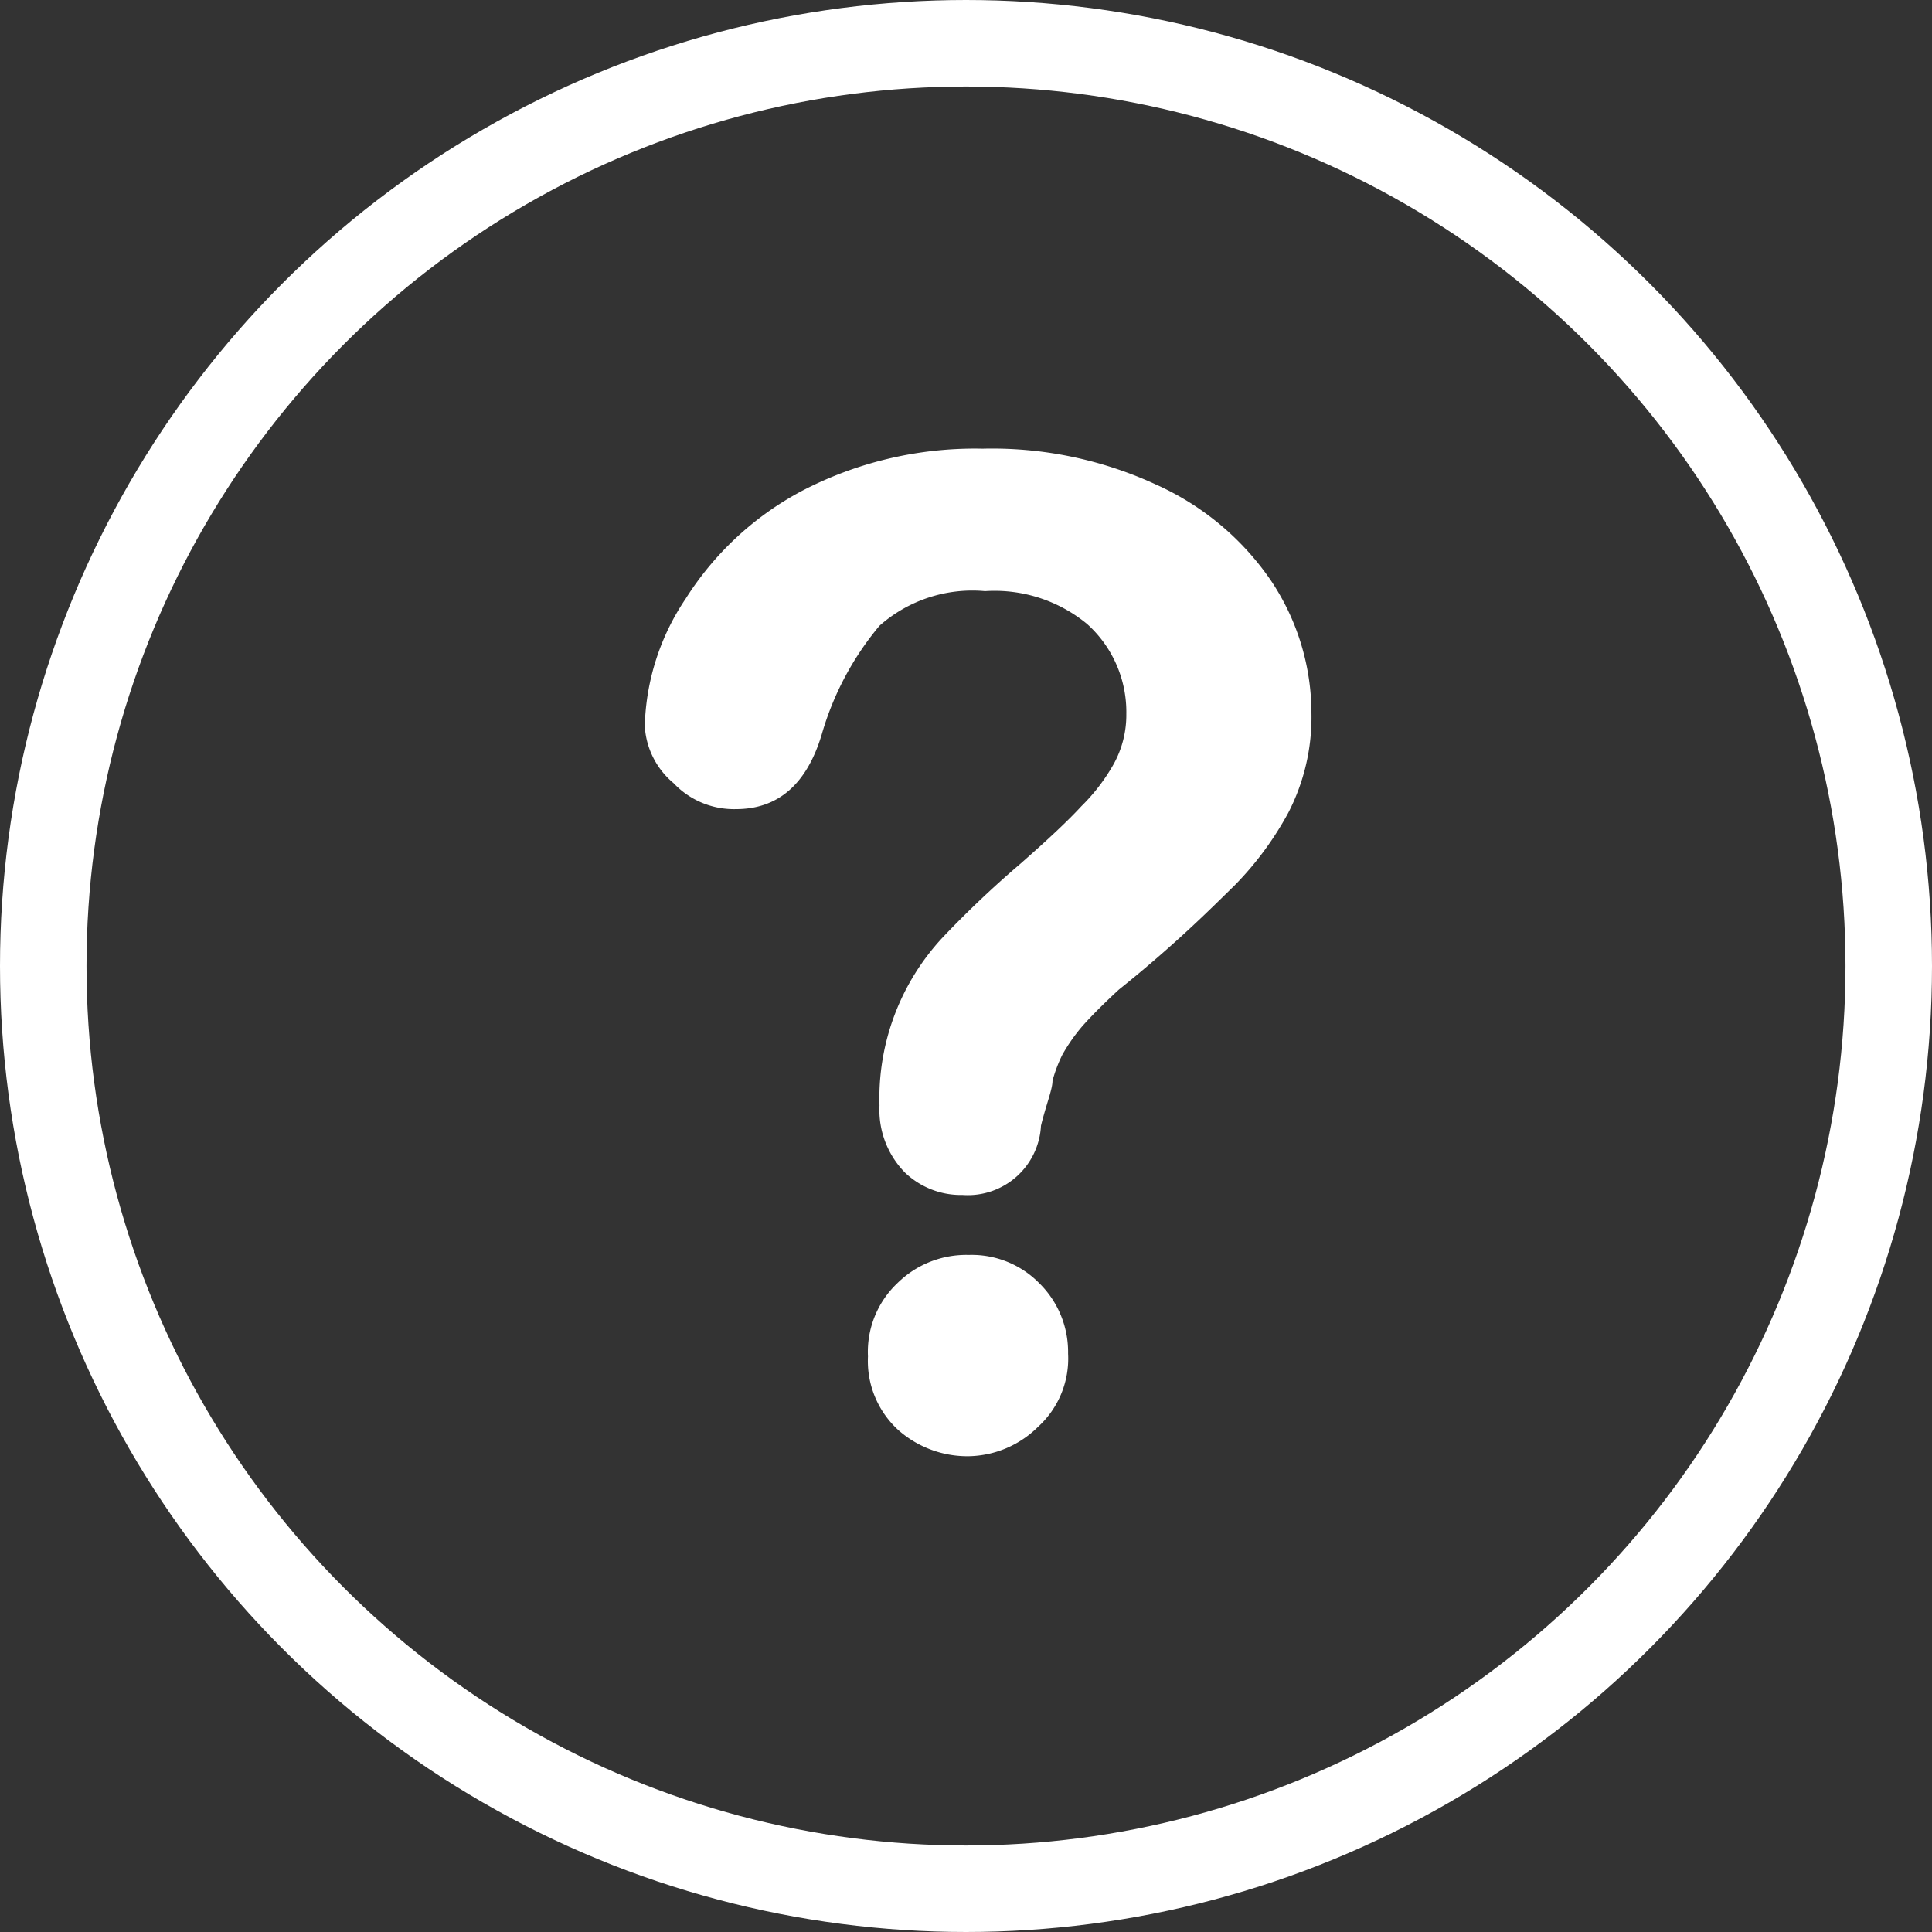
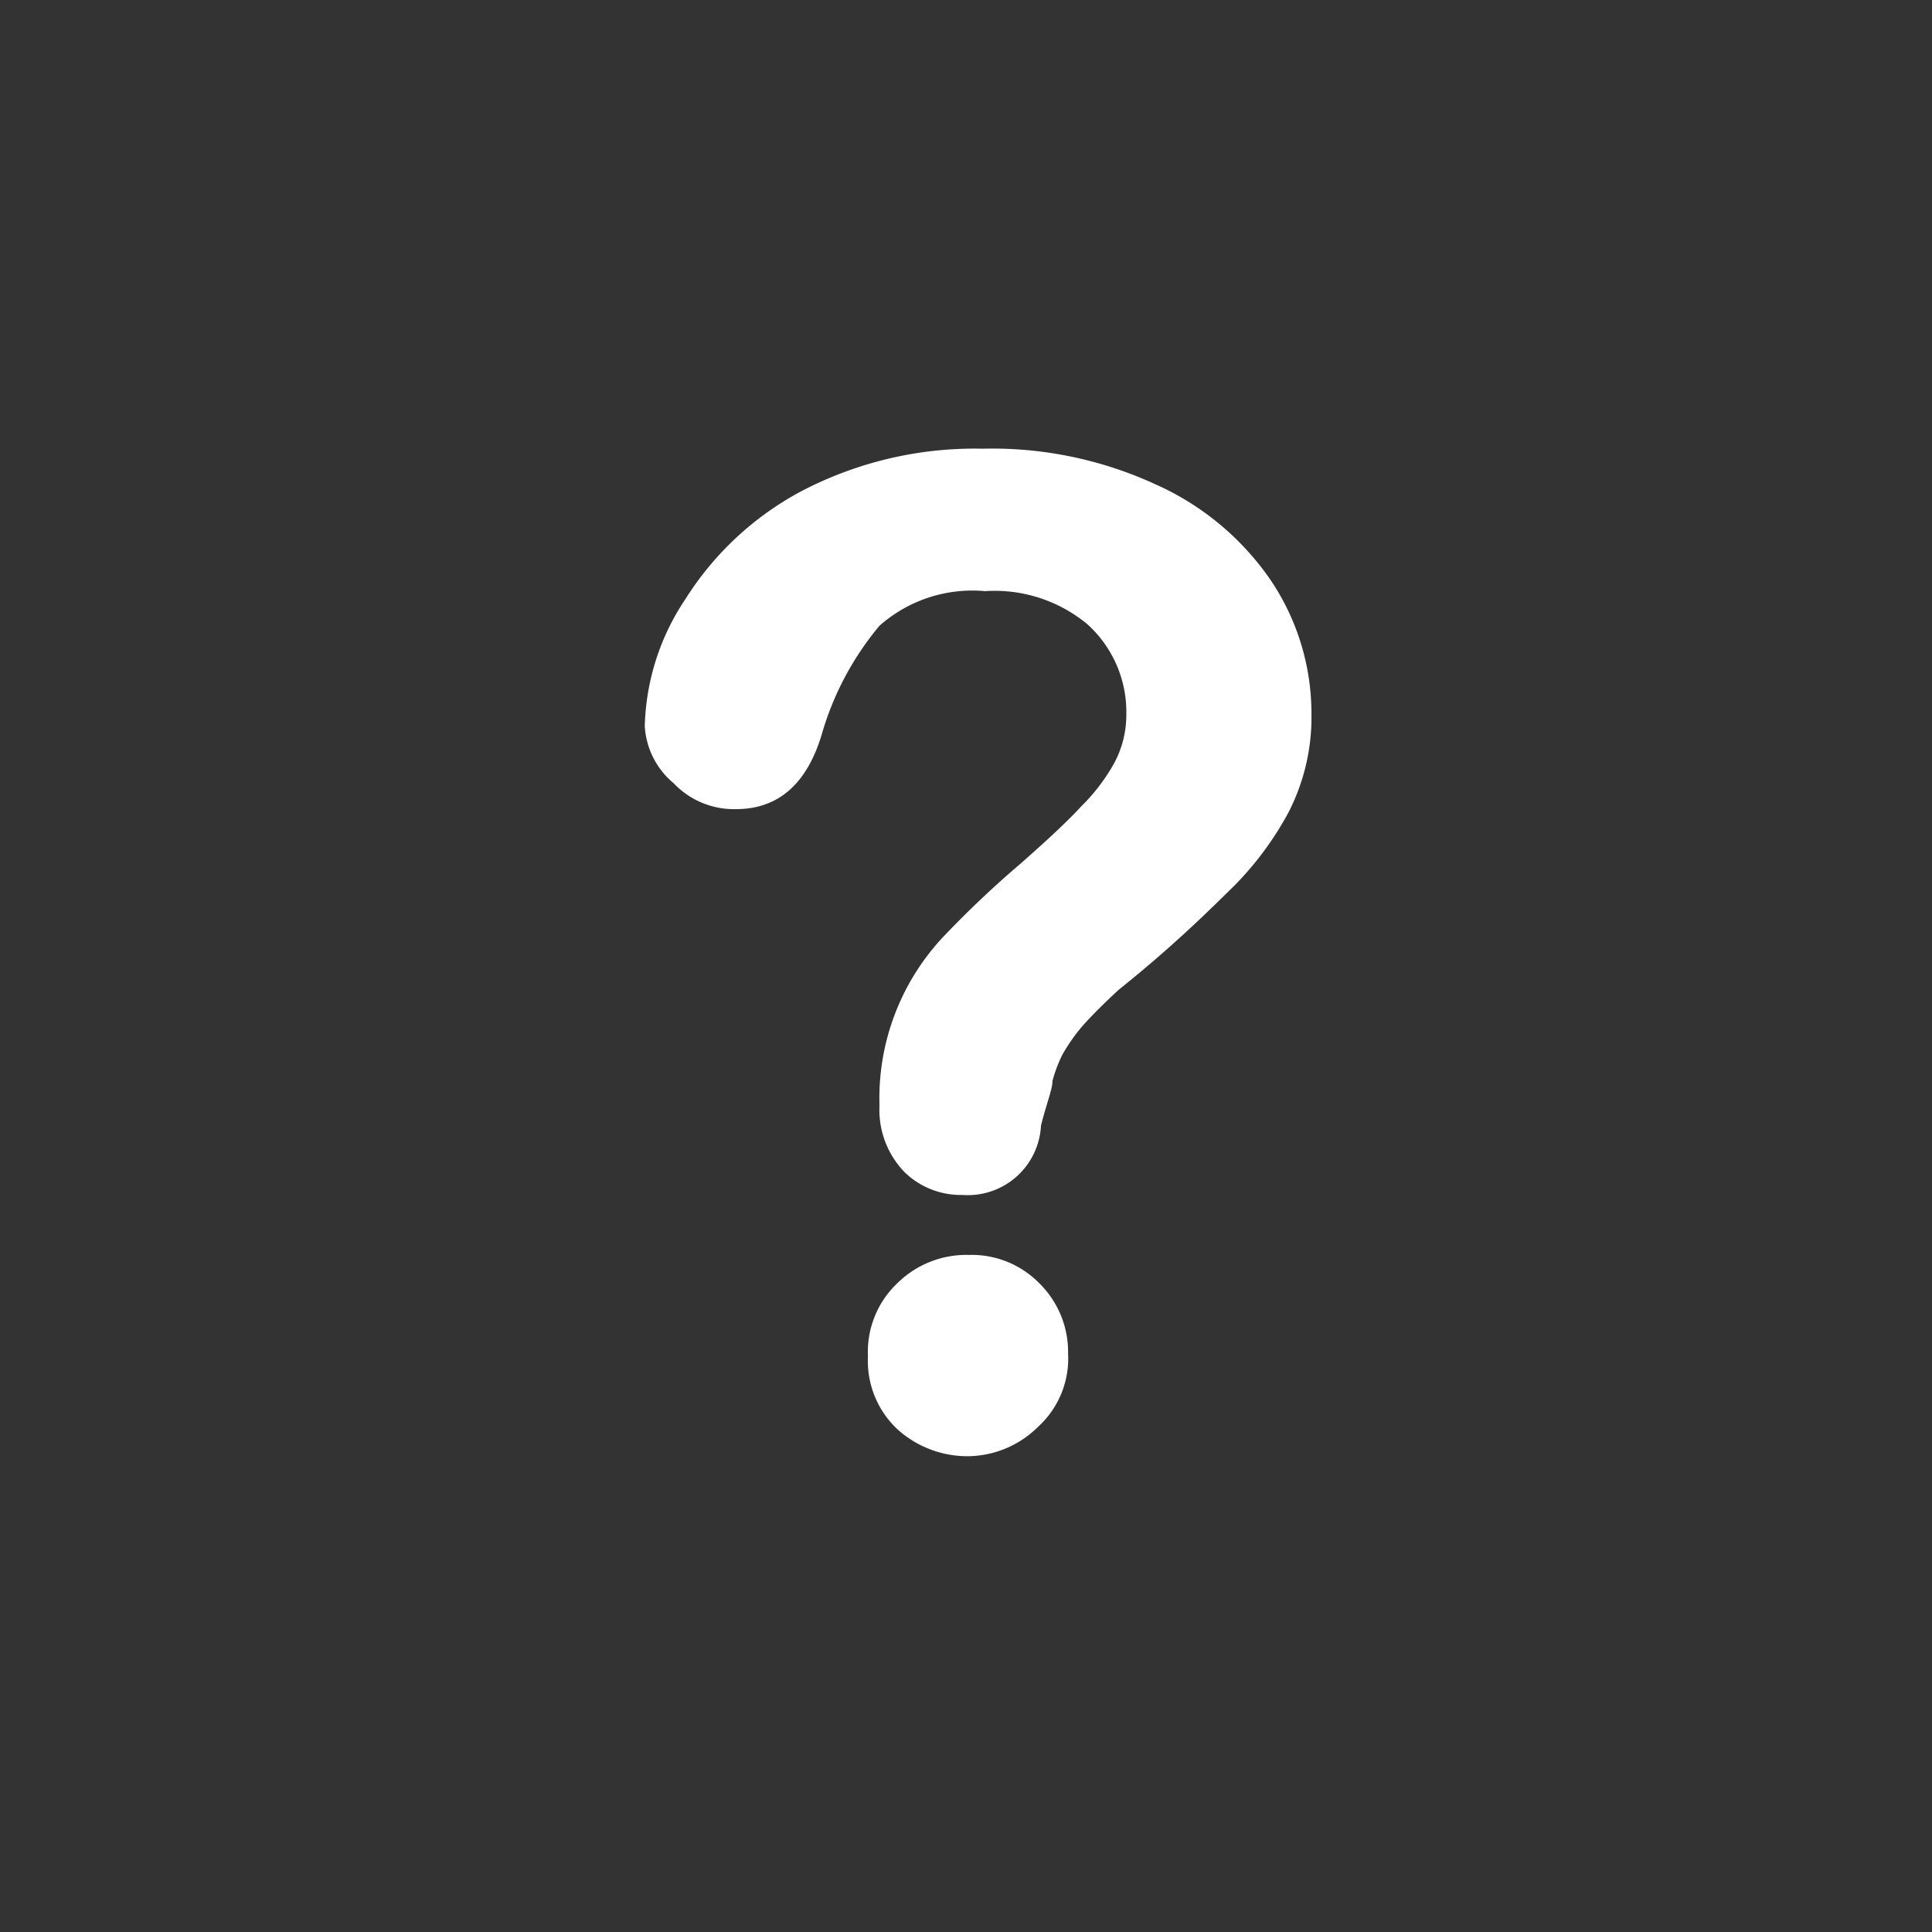
<svg xmlns="http://www.w3.org/2000/svg" id="Camada_1" data-name="Camada 1" viewBox="0 0 33.5 33.5">
  <rect x="0" y="0" width="33.5" height="33.5" fill="#333333" stroke="none" />
  <defs>
    <style>.cls-1{fill:#fff;}.cls-2{fill:none;stroke:#fff;stroke-miterlimit:10;stroke-width:1.5px;}</style>
  </defs>
  <path class="cls-1" d="M11.93,13.34a4.14,4.14,0,0,1,.71-2.21,5.35,5.35,0,0,1,2-1.86,6.49,6.49,0,0,1,3.15-.74,6.77,6.77,0,0,1,3,.62,4.78,4.78,0,0,1,2,1.67,4.14,4.14,0,0,1,.7,2.3,3.61,3.61,0,0,1-.4,1.72,5.58,5.58,0,0,1-.94,1.27c-.37.36-1,1-2,1.8q-.39.36-.63.63a3.08,3.08,0,0,0-.35.5,2.45,2.45,0,0,0-.17.45c0,.15-.11.41-.2.78a1.27,1.27,0,0,1-1.36,1.2,1.4,1.4,0,0,1-1-.39A1.55,1.55,0,0,1,16,19.92,4.09,4.09,0,0,1,17.1,17a17.61,17.61,0,0,1,1.34-1.27c.49-.43.84-.76,1.06-1a3.3,3.3,0,0,0,.56-.73,1.76,1.76,0,0,0,.22-.87,2.05,2.05,0,0,0-.68-1.56A2.52,2.52,0,0,0,17.83,11,2.43,2.43,0,0,0,16,11.6a5.15,5.15,0,0,0-1,1.88c-.26.87-.76,1.3-1.49,1.3a1.44,1.44,0,0,1-1.08-.45A1.39,1.39,0,0,1,11.93,13.34ZM17.55,26a1.81,1.81,0,0,1-1.22-.45,1.62,1.62,0,0,1-.53-1.28A1.64,1.64,0,0,1,16.31,23a1.7,1.7,0,0,1,1.24-.49,1.64,1.64,0,0,1,1.22.49,1.67,1.67,0,0,1,.5,1.22,1.6,1.6,0,0,1-.52,1.27A1.75,1.75,0,0,1,17.55,26Z" transform="translate(-0.75 -0.75)" />
-   <circle class="cls-2" cx="16.75" cy="16.75" r="16" />
</svg>